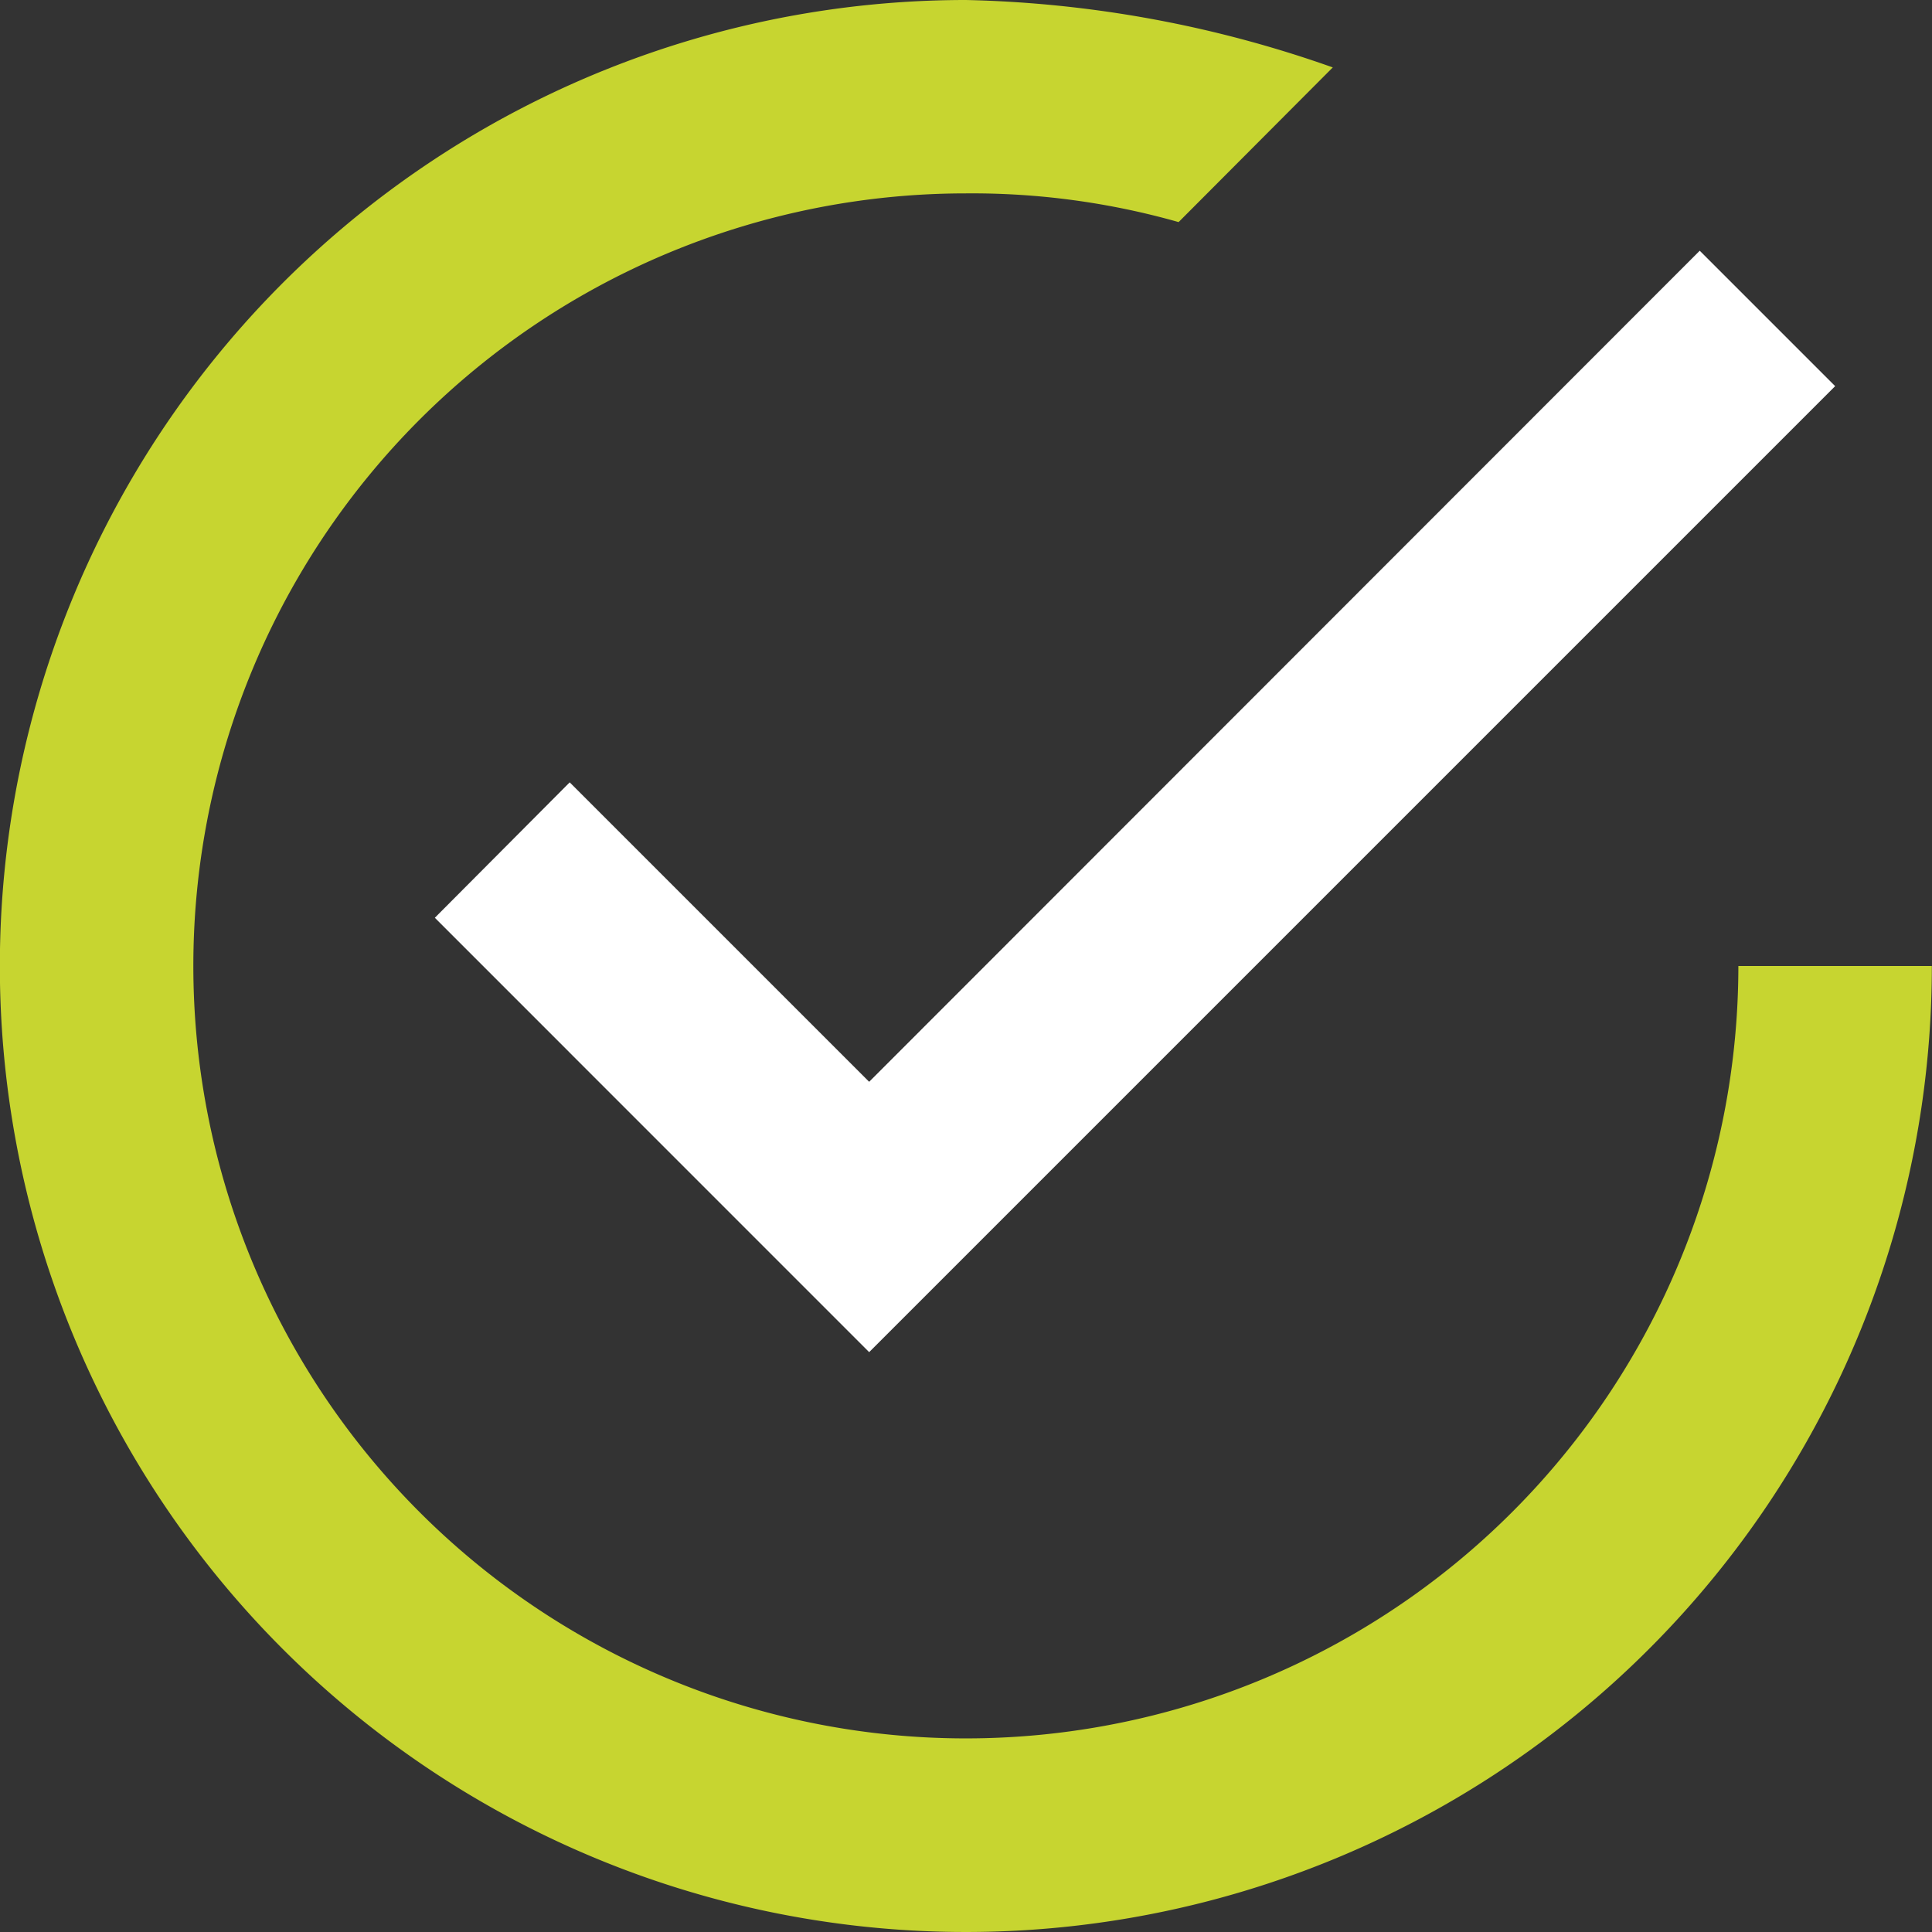
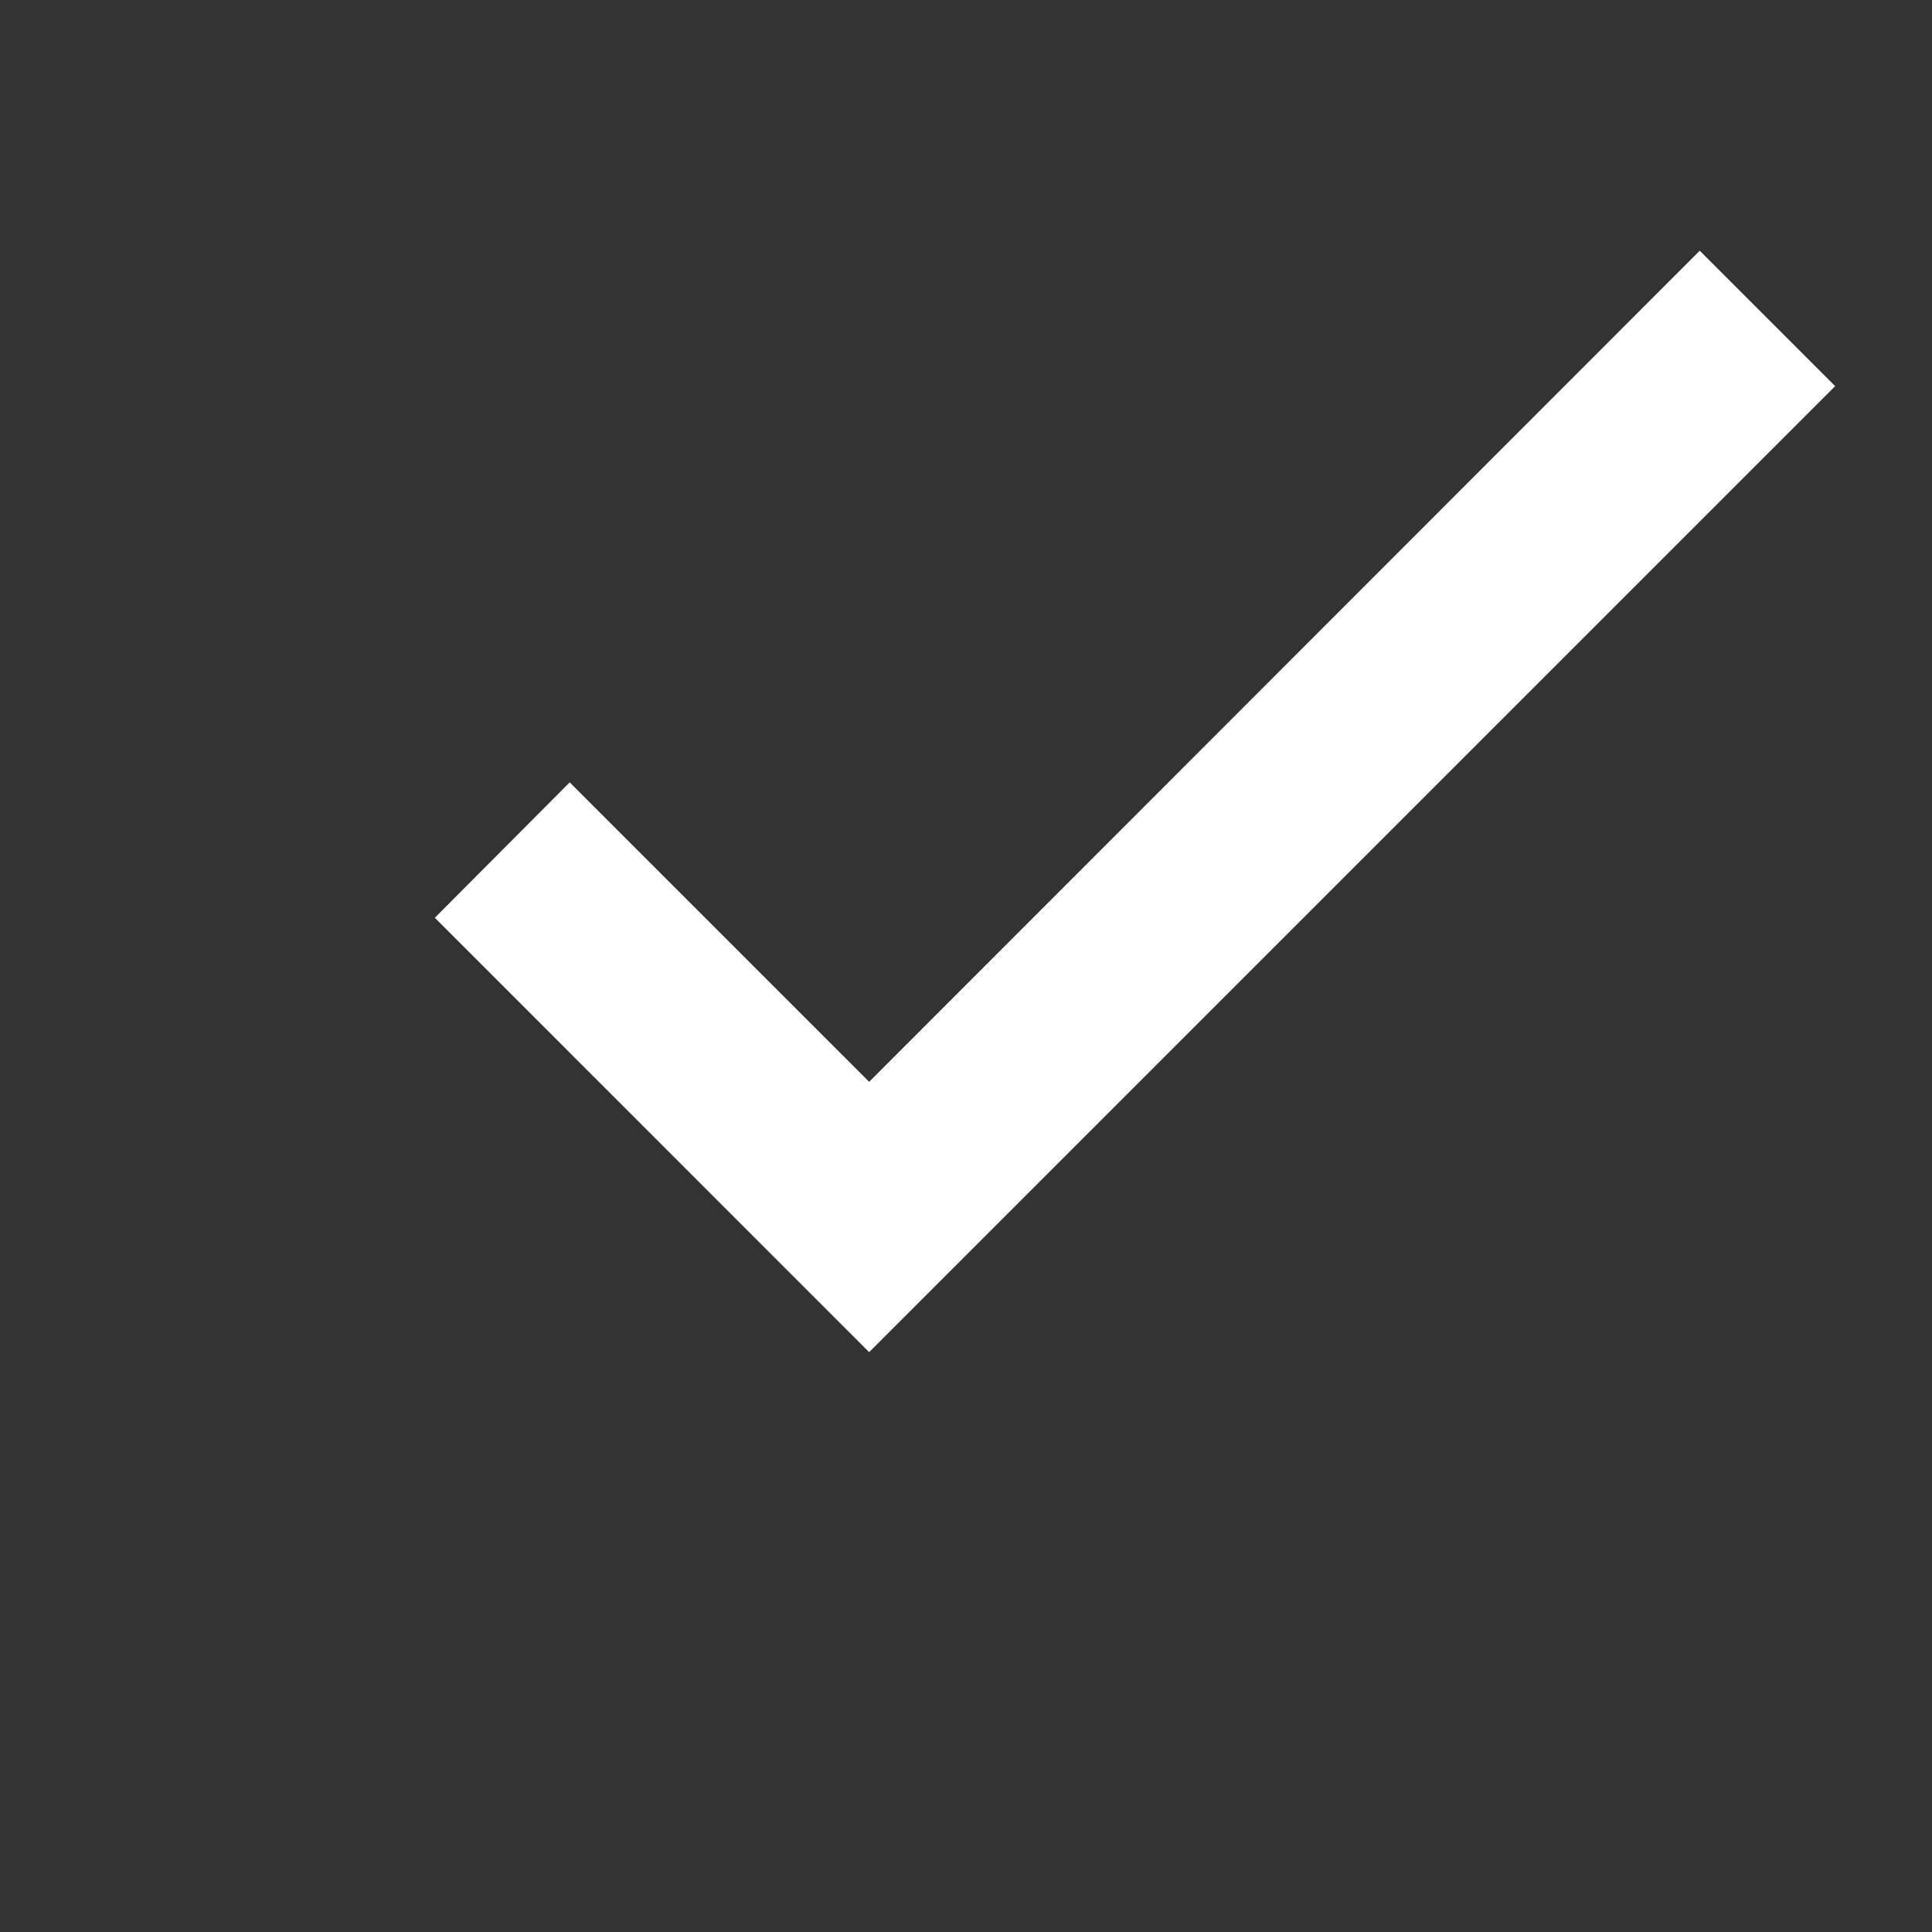
<svg xmlns="http://www.w3.org/2000/svg" version="1.1" viewBox="0 0 107 107" height="96" width="96" id="ic_check">
  <rect x="0" y="0" width="107" height="107" fill="#333333" stroke="none" />
  <defs id="defs4523">
    <style id="style4521">
            .cls-1 {
            fill: #c7d530;
            }

            .cls-1, .cls-2 {
            fill-rule: evenodd;
            }

            .cls-2 {
            fill: #fff;
            }
        </style>
  </defs>
-   <path d="M96.276,53.494A42.784,42.784,0,1,1,53.492,10.71,41.881,41.881,0,0,1,65.275,12.3l8.539-8.566A64.938,64.938,0,0,0,53.492,0a53.5,53.5,0,1,0,53.5,53.5H96.276Zm0,0" class="cls-1" id="circle" />
  <path style="fill:#ffffff;fill-rule:evenodd" d="m 31.552,43.329 -7.469,7.5 24.053,24.057 53.5,-53.5 -7.5,-7.5 -46,46.027 z" class="cls-2" id="check" />
</svg>